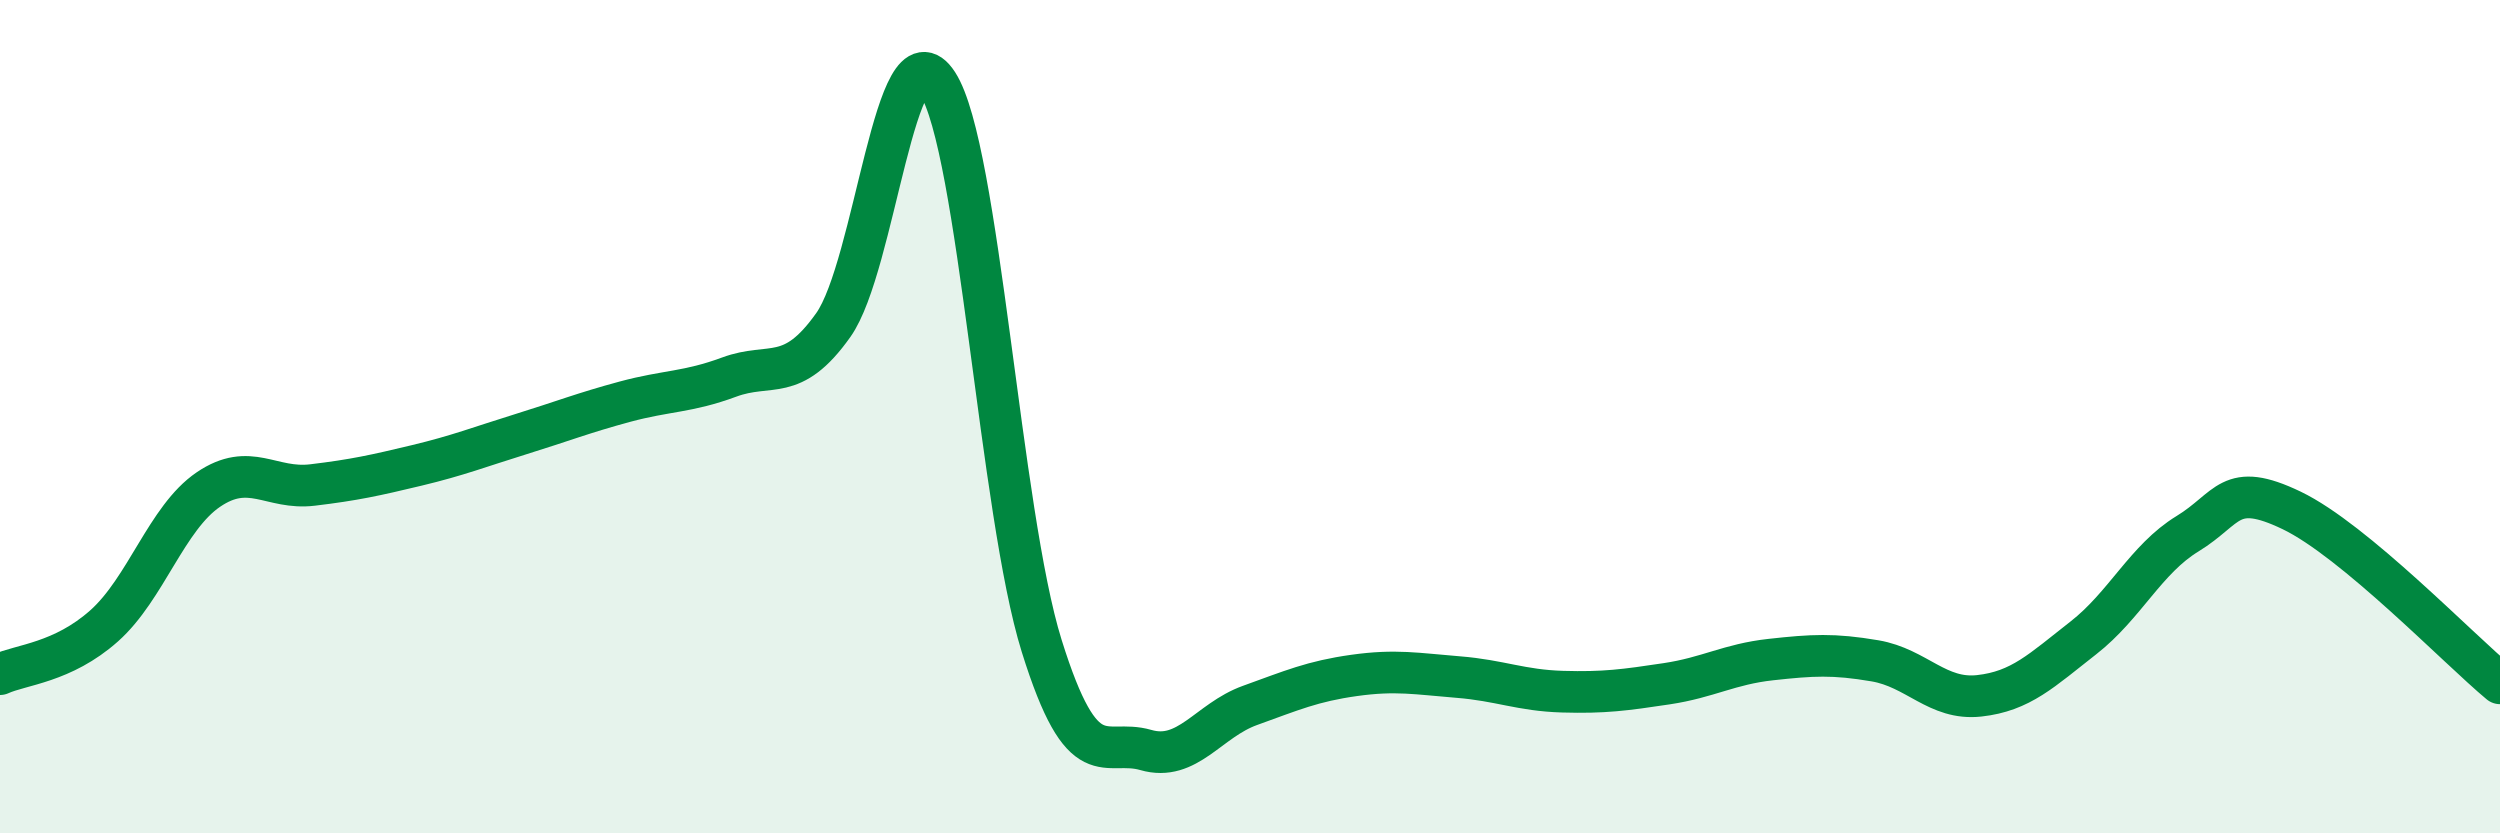
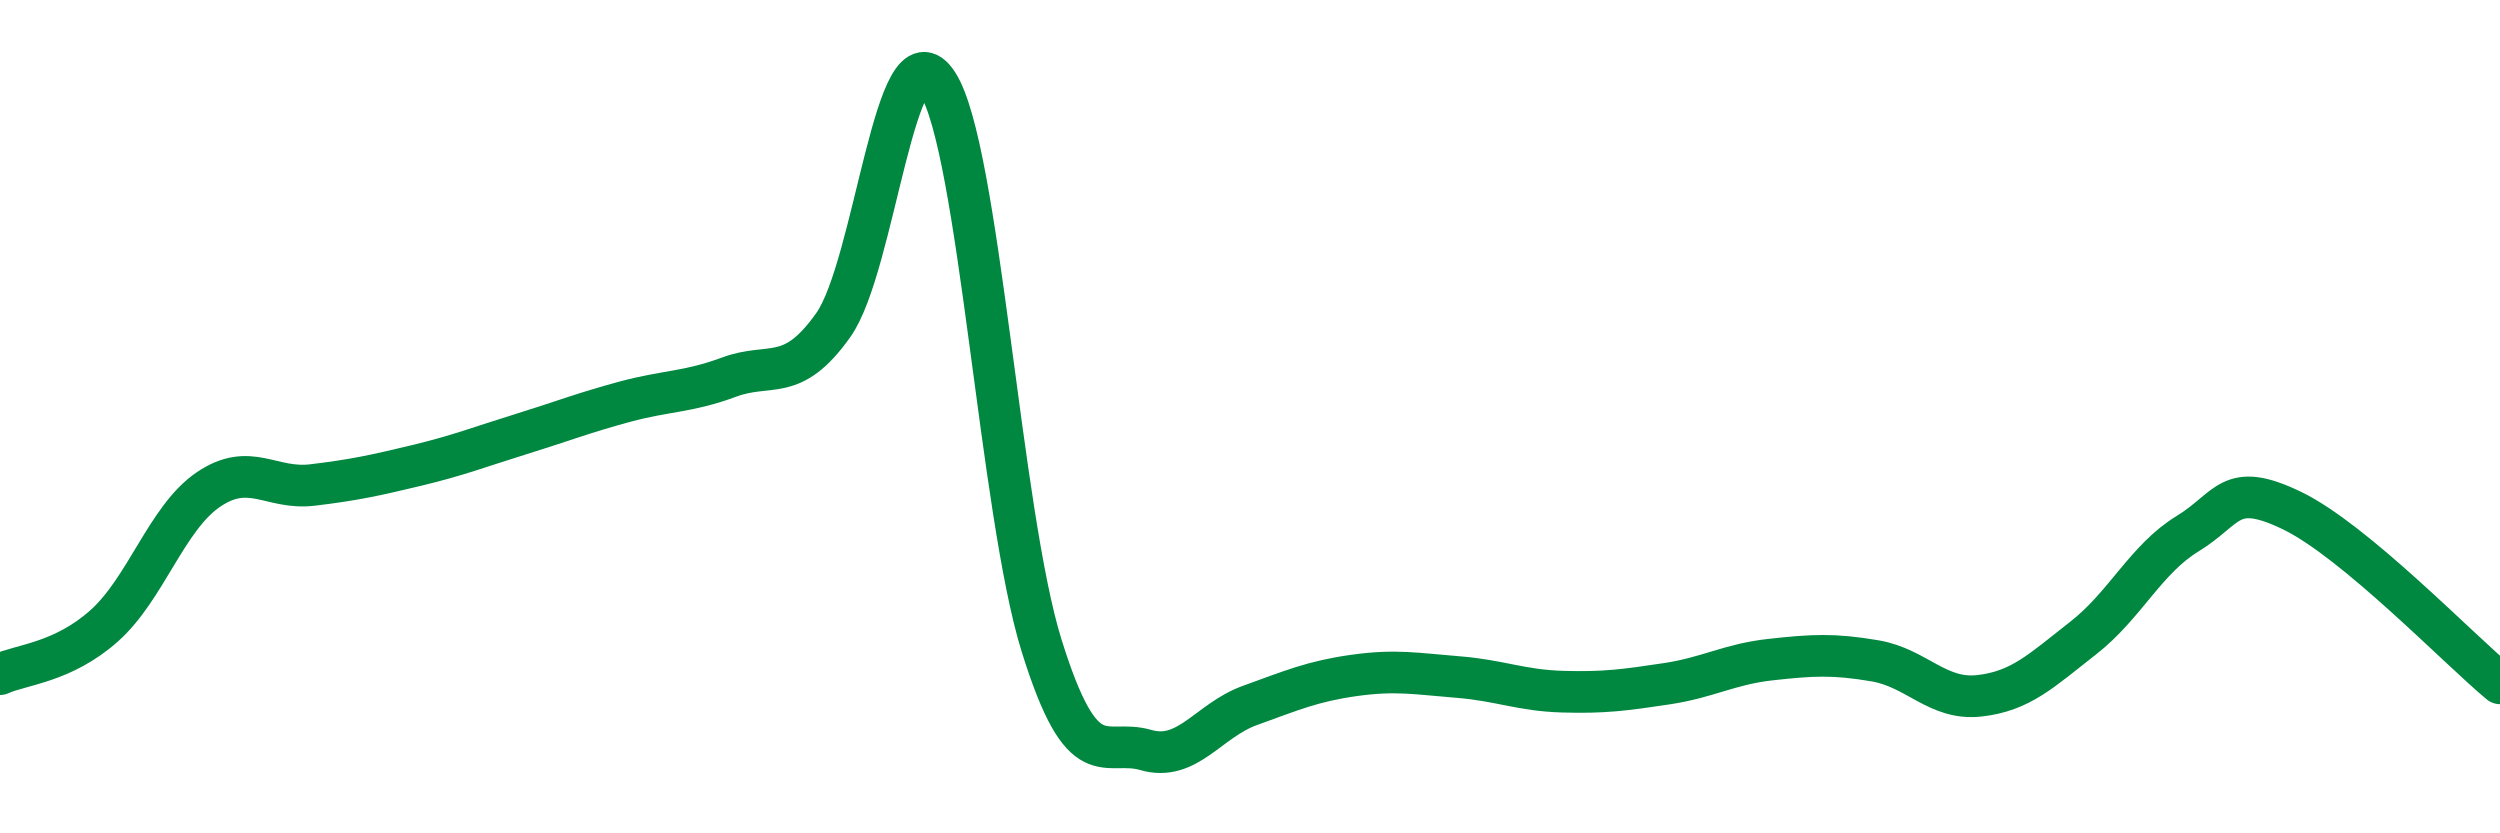
<svg xmlns="http://www.w3.org/2000/svg" width="60" height="20" viewBox="0 0 60 20">
-   <path d="M 0,16.18 C 0.5,15.95 1.5,15.91 2.5,15.02 C 3.5,14.13 4,12.43 5,11.75 C 6,11.07 6.5,11.76 7.5,11.64 C 8.5,11.52 9,11.41 10,11.17 C 11,10.93 11.5,10.73 12.5,10.42 C 13.5,10.11 14,9.91 15,9.64 C 16,9.37 16.5,9.42 17.5,9.05 C 18.5,8.68 19,9.21 20,7.8 C 21,6.39 21.5,0.46 22.5,2 C 23.5,3.54 24,12.3 25,15.5 C 26,18.7 26.5,17.71 27.5,18 C 28.5,18.29 29,17.29 30,16.93 C 31,16.57 31.5,16.35 32.5,16.21 C 33.5,16.07 34,16.17 35,16.25 C 36,16.33 36.5,16.57 37.5,16.6 C 38.5,16.63 39,16.56 40,16.41 C 41,16.26 41.5,15.94 42.5,15.83 C 43.5,15.72 44,15.69 45,15.86 C 46,16.03 46.5,16.81 47.5,16.7 C 48.5,16.59 49,16.09 50,15.31 C 51,14.53 51.5,13.42 52.5,12.81 C 53.5,12.2 53.5,11.53 55,12.25 C 56.5,12.97 59,15.57 60,16.4L60 20L0 20Z" fill="#008740" opacity="0.1" stroke-linecap="round" stroke-linejoin="round" />
  <path d="M 0,16.18 C 0.5,15.95 1.5,15.91 2.5,15.02 C 3.5,14.13 4,12.43 5,11.75 C 6,11.07 6.5,11.76 7.5,11.64 C 8.5,11.52 9,11.41 10,11.17 C 11,10.93 11.5,10.73 12.5,10.42 C 13.5,10.11 14,9.91 15,9.64 C 16,9.37 16.5,9.42 17.5,9.05 C 18.5,8.68 19,9.21 20,7.8 C 21,6.39 21.5,0.46 22.5,2 C 23.5,3.54 24,12.3 25,15.5 C 26,18.7 26.5,17.71 27.5,18 C 28.5,18.29 29,17.29 30,16.93 C 31,16.57 31.5,16.35 32.5,16.21 C 33.5,16.07 34,16.17 35,16.25 C 36,16.33 36.5,16.57 37.5,16.6 C 38.5,16.63 39,16.56 40,16.41 C 41,16.26 41.5,15.94 42.5,15.83 C 43.5,15.72 44,15.69 45,15.86 C 46,16.03 46.5,16.81 47.5,16.7 C 48.5,16.59 49,16.09 50,15.31 C 51,14.53 51.5,13.42 52.5,12.81 C 53.5,12.2 53.5,11.53 55,12.25 C 56.5,12.97 59,15.57 60,16.4" stroke="#008740" stroke-width="1" fill="none" stroke-linecap="round" stroke-linejoin="round" />
</svg>